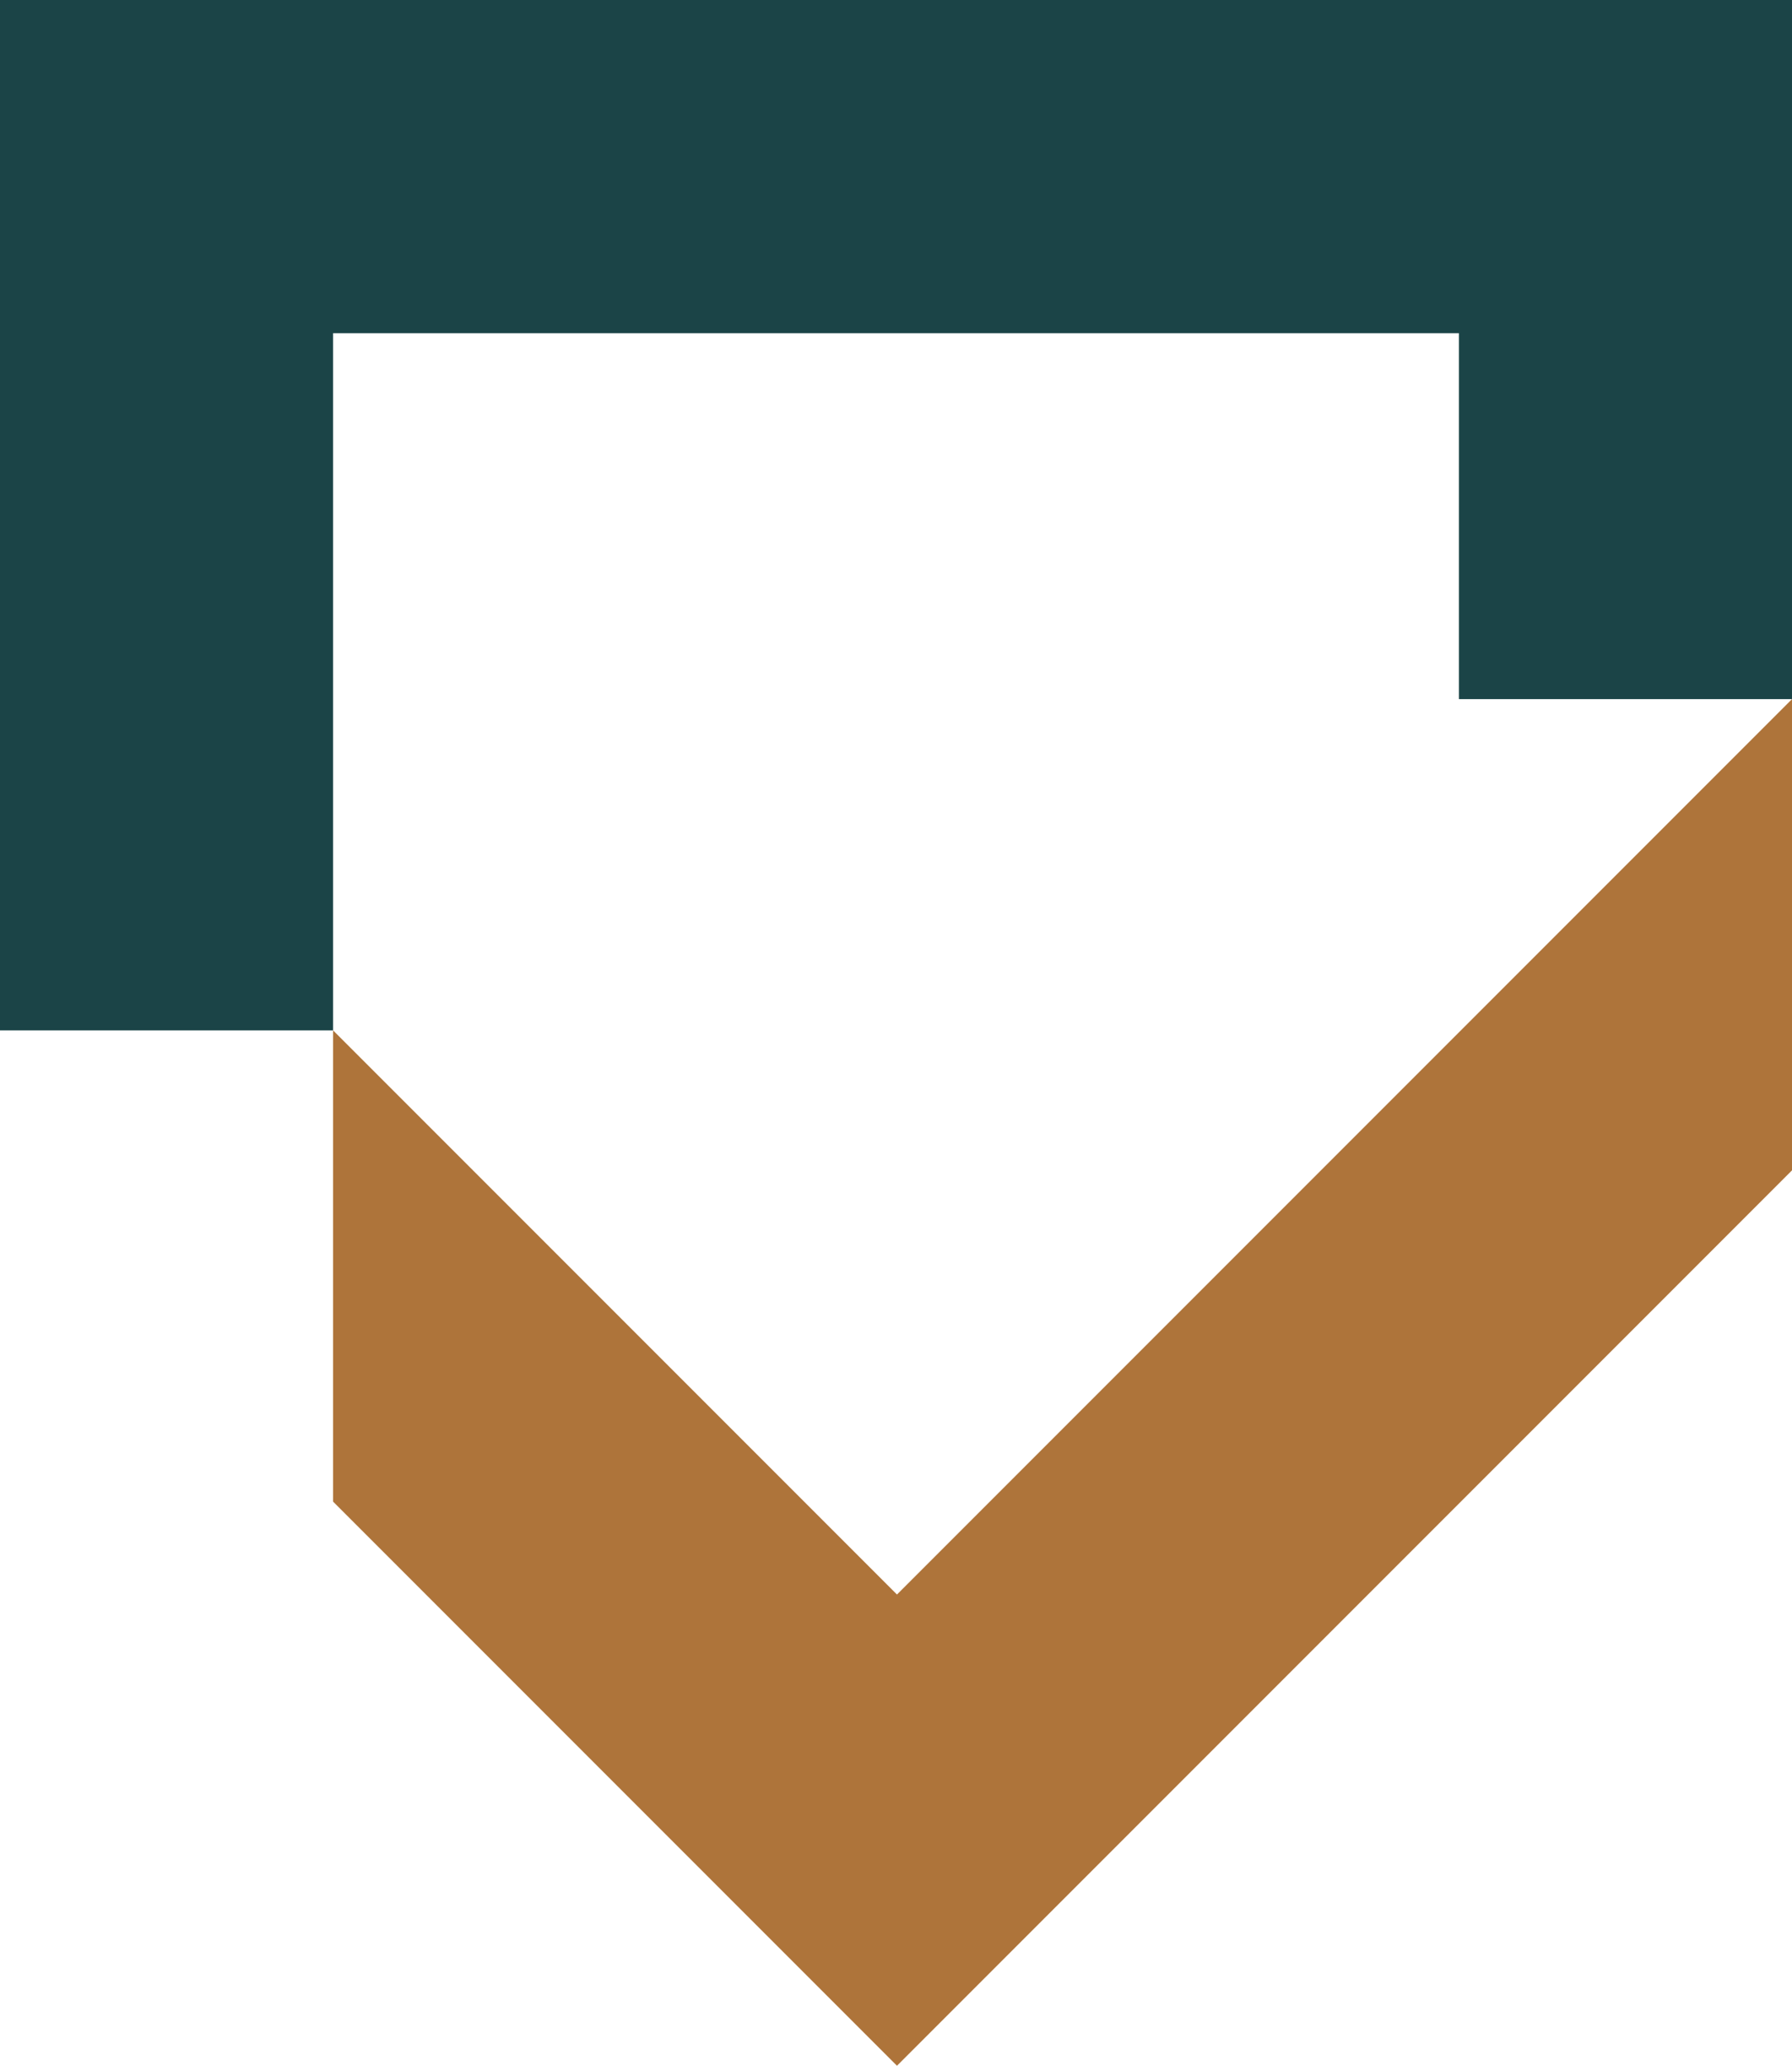
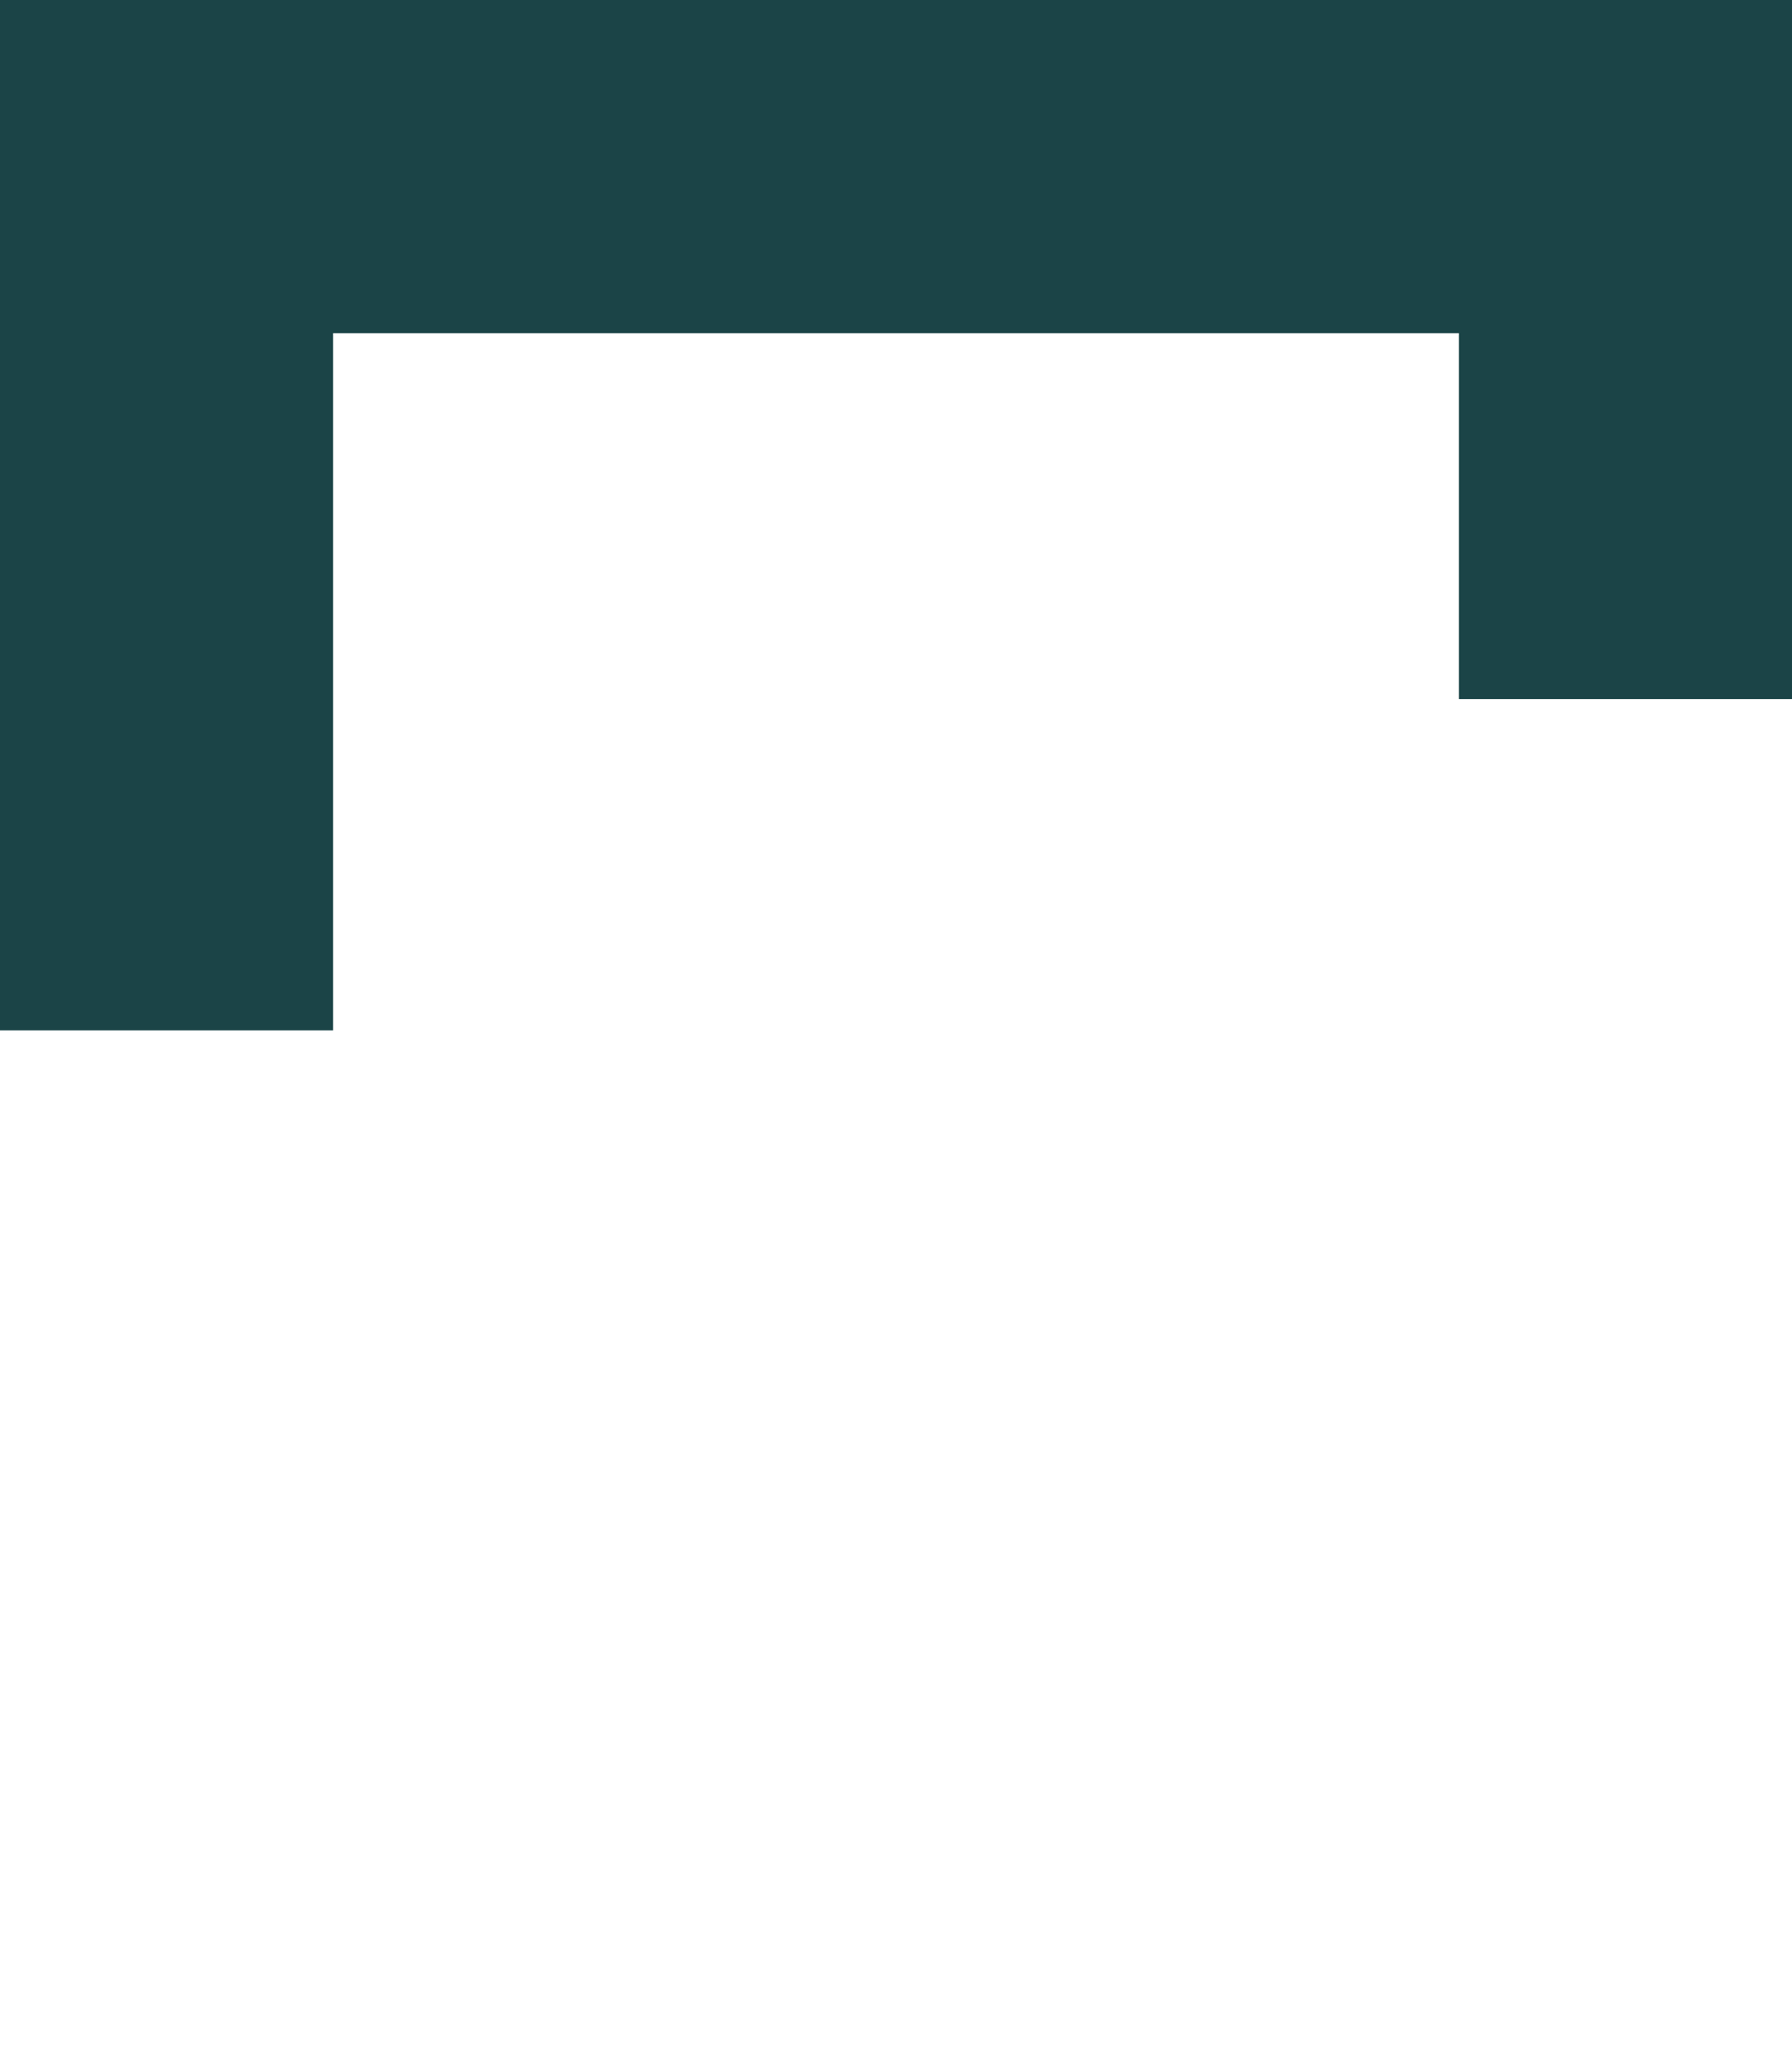
<svg xmlns="http://www.w3.org/2000/svg" id="Calque_1" data-name="Calque 1" viewBox="0 0 2273.71 2619.91">
  <defs>
    <style>
      .cls-1 {
        fill: #1b4447;
      }

      .cls-2 {
        fill: #ae743a;
      }
    </style>
  </defs>
  <polygon class="cls-1" points="2273.71 0 2273.71 886.68 1851.11 886.68 1851.11 422.59 422.59 422.59 422.59 1306.78 0 1306.78 0 0 2273.71 0" />
-   <polygon class="cls-2" points="2273.71 886.68 2273.71 1484.31 1138.1 2619.91 422.59 1904.4 422.59 1306.78 1138.1 2022.28 2273.71 886.68" />
</svg>